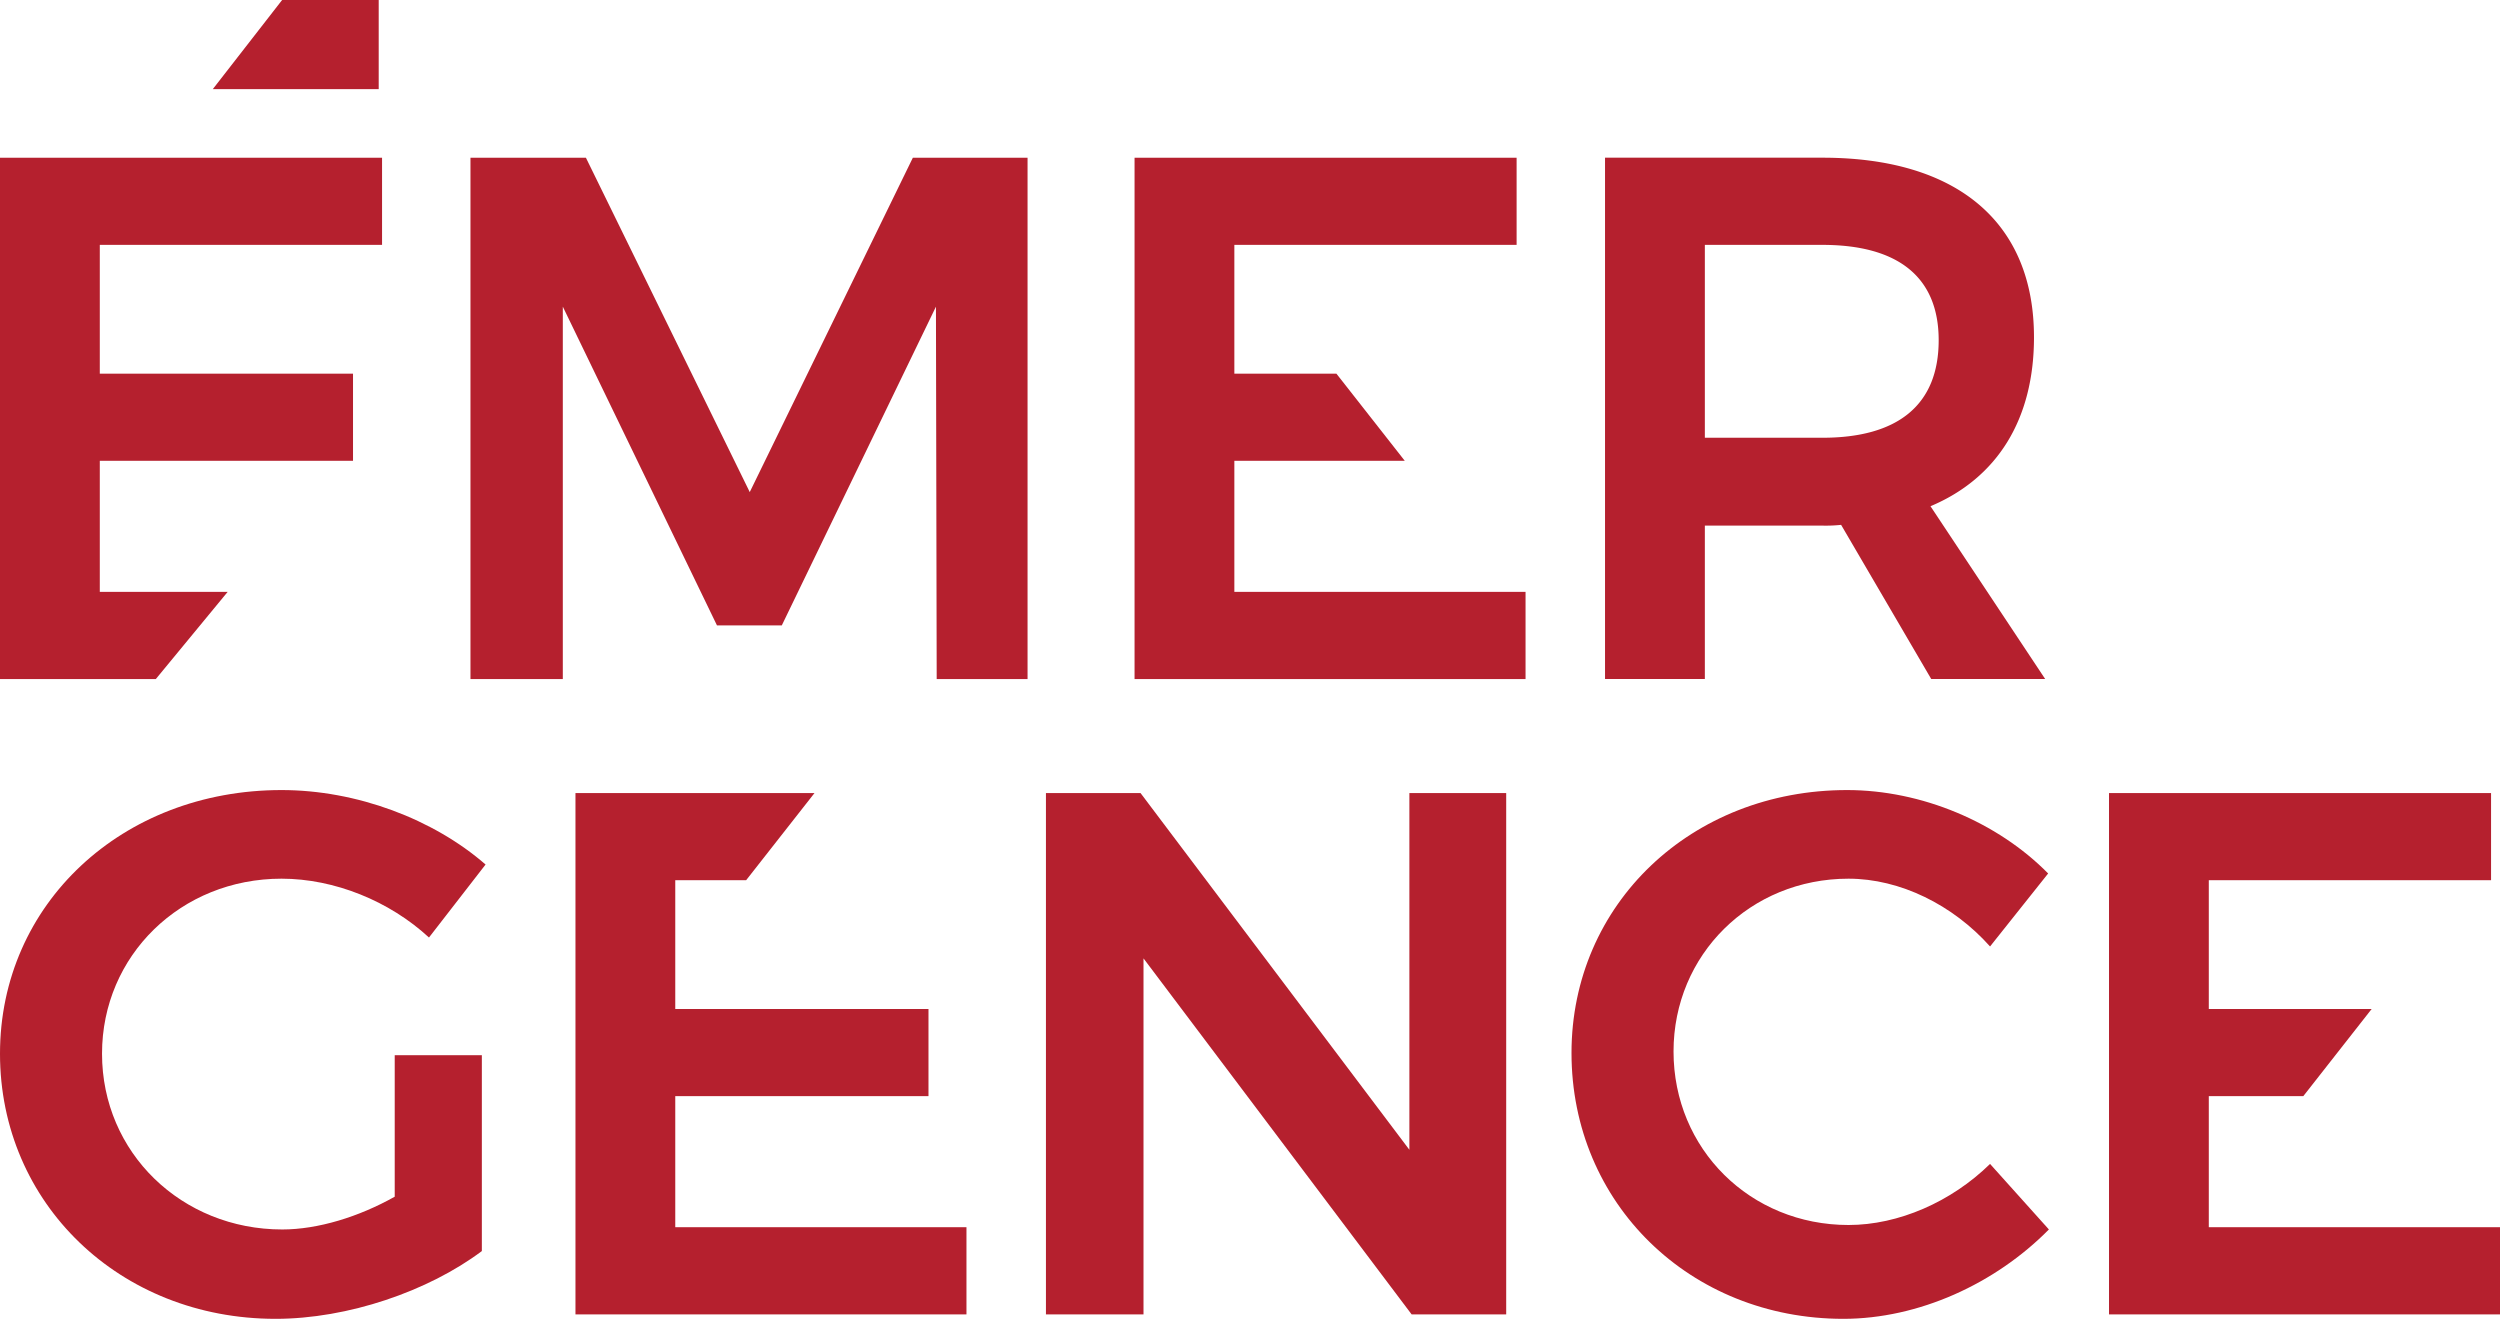
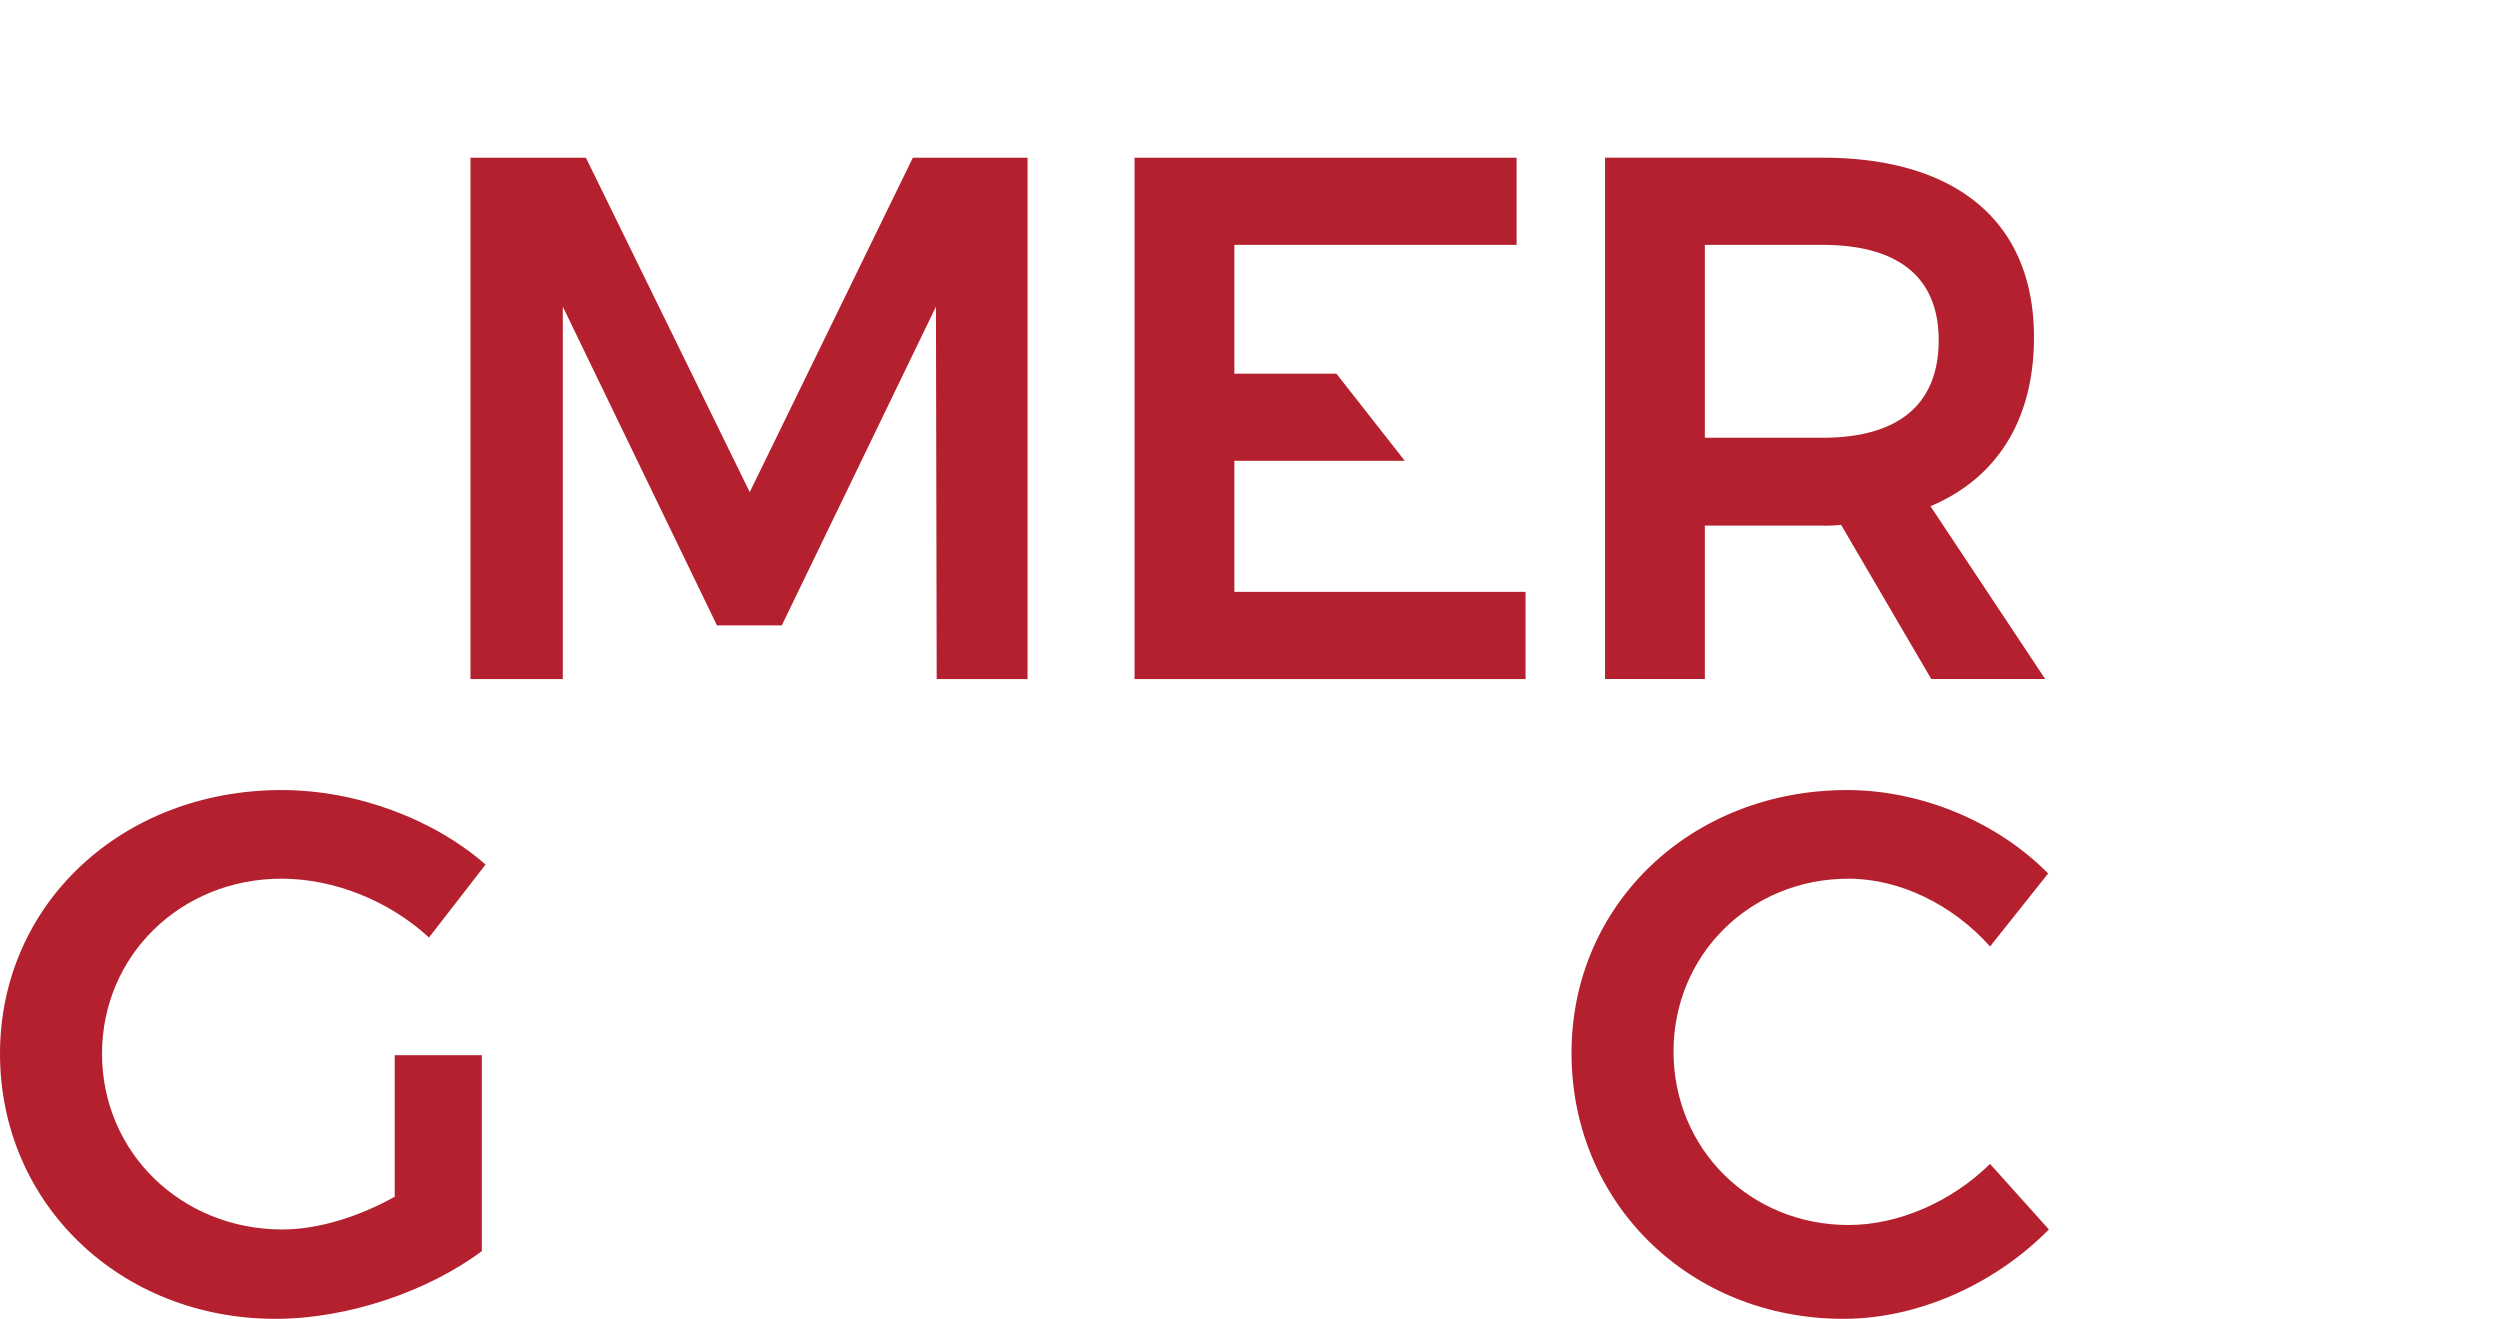
<svg xmlns="http://www.w3.org/2000/svg" id="Group_542" data-name="Group 542" width="1610.807" height="849.754" viewBox="0 0 1610.807 849.754">
  <defs>
    <clipPath id="clip-path">
      <rect id="Rectangle_7" data-name="Rectangle 7" width="1610.807" height="849.754" fill="#b5202e" />
    </clipPath>
  </defs>
-   <path id="Path_49" data-name="Path 49" d="M0,37.449v335.9H100.4l46.273-56.145H64.3V232.749H227.457V176.612H64.3V93.6H246.167V37.449Z" transform="translate(0 64.17)" fill="#b5202e" />
-   <path id="Path_50" data-name="Path 50" d="M95.2,0,50.526,57.442H157.432V0Z" transform="translate(86.576 0)" fill="#b5202e" />
  <path id="Path_51" data-name="Path 51" d="M291.66,252.9,186.09,37.45H111.713v335.9h59.5V133.416L270.546,338.8H312.3l99.331-205.383.478,239.934h58.547V37.45h-73.9Z" transform="translate(191.422 64.17)" fill="#b5202e" />
  <path id="Path_52" data-name="Path 52" d="M521.325,317.2H333.7V232.746H443.515l-44.037-56.137H333.7V93.6H515.567V37.45H269.4v335.9H521.325Z" transform="translate(461.62 64.171)" fill="#b5202e" />
  <g id="Group_8" data-name="Group 8">
    <g id="Group_7" data-name="Group 7" clip-path="url(#clip-path)">
      <path id="Path_53" data-name="Path 53" d="M657.5,153.094c0-73.9-49.4-115.65-136.281-115.65H381.114V373.349H445.43V274.507h75.791a95.409,95.409,0,0,0,12.01-.486L591.3,373.349h73.419l-73.9-111.338c43.2-18.21,66.687-56.129,66.687-108.918m-136.281,64.8H445.43V93.622h75.791c47.994,0,74.871,20.148,74.871,61.409,0,42.23-26.877,62.861-74.871,62.861" transform="translate(653.042 64.161)" fill="#b5202e" />
      <path id="Path_54" data-name="Path 54" d="M310.466,358.429h-56.14v91.177c-23.038,12.952-49.429,21.117-72.459,21.117-64.782,0-116.13-49.427-116.13-113.248C65.737,294.13,116.6,244.7,181.384,244.7c34.071,0,69.58,14.4,95.016,37.908l36.464-47.025C279.277,206.315,229.85,187.6,181.384,187.6,78.694,187.6,0,261.019,0,357.474S77.256,528.3,177.548,528.3c46.545,0,98.37-17.749,132.918-43.663Z" transform="translate(0 321.454)" fill="#b5202e" />
-       <path id="Path_55" data-name="Path 55" d="M200.945,383.605H364.1V327.468H200.945V244.454h45.679l44.043-56.145H136.645v335.9H388.573V468.063H200.945Z" transform="translate(234.143 322.668)" fill="#b5202e" />
-       <path id="Path_56" data-name="Path 56" d="M482.529,418.159,309.3,188.308H248.359v335.9H311.22V294.835L483.967,524.208h60.945v-335.9H482.529Z" transform="translate(425.565 322.668)" fill="#b5202e" />
      <path id="Path_57" data-name="Path 57" d="M548.3,528.3c48.466,0,97.893-22.549,132.441-57.581l-37.908-42.228c-24.953,24.468-59.024,39.351-91.174,39.351-63.341,0-112.77-48.949-112.77-111.813,0-62.378,49.429-111.327,112.77-111.327,33.11,0,67.181,16.794,91.174,43.671l37.43-47.028C647.635,208.236,598.691,187.6,550.7,187.6c-100.291,0-177.548,73.417-177.548,169.394,0,96.932,76.3,171.307,175.149,171.307" transform="translate(639.404 321.454)" fill="#b5202e" />
-       <path id="Path_58" data-name="Path 58" d="M565.083,468.063V383.605h60.888l44.035-56.137H565.083V244.454H746.95V188.308H500.783v335.9H752.711V468.063Z" transform="translate(858.096 322.668)" fill="#b5202e" />
    </g>
  </g>
</svg>